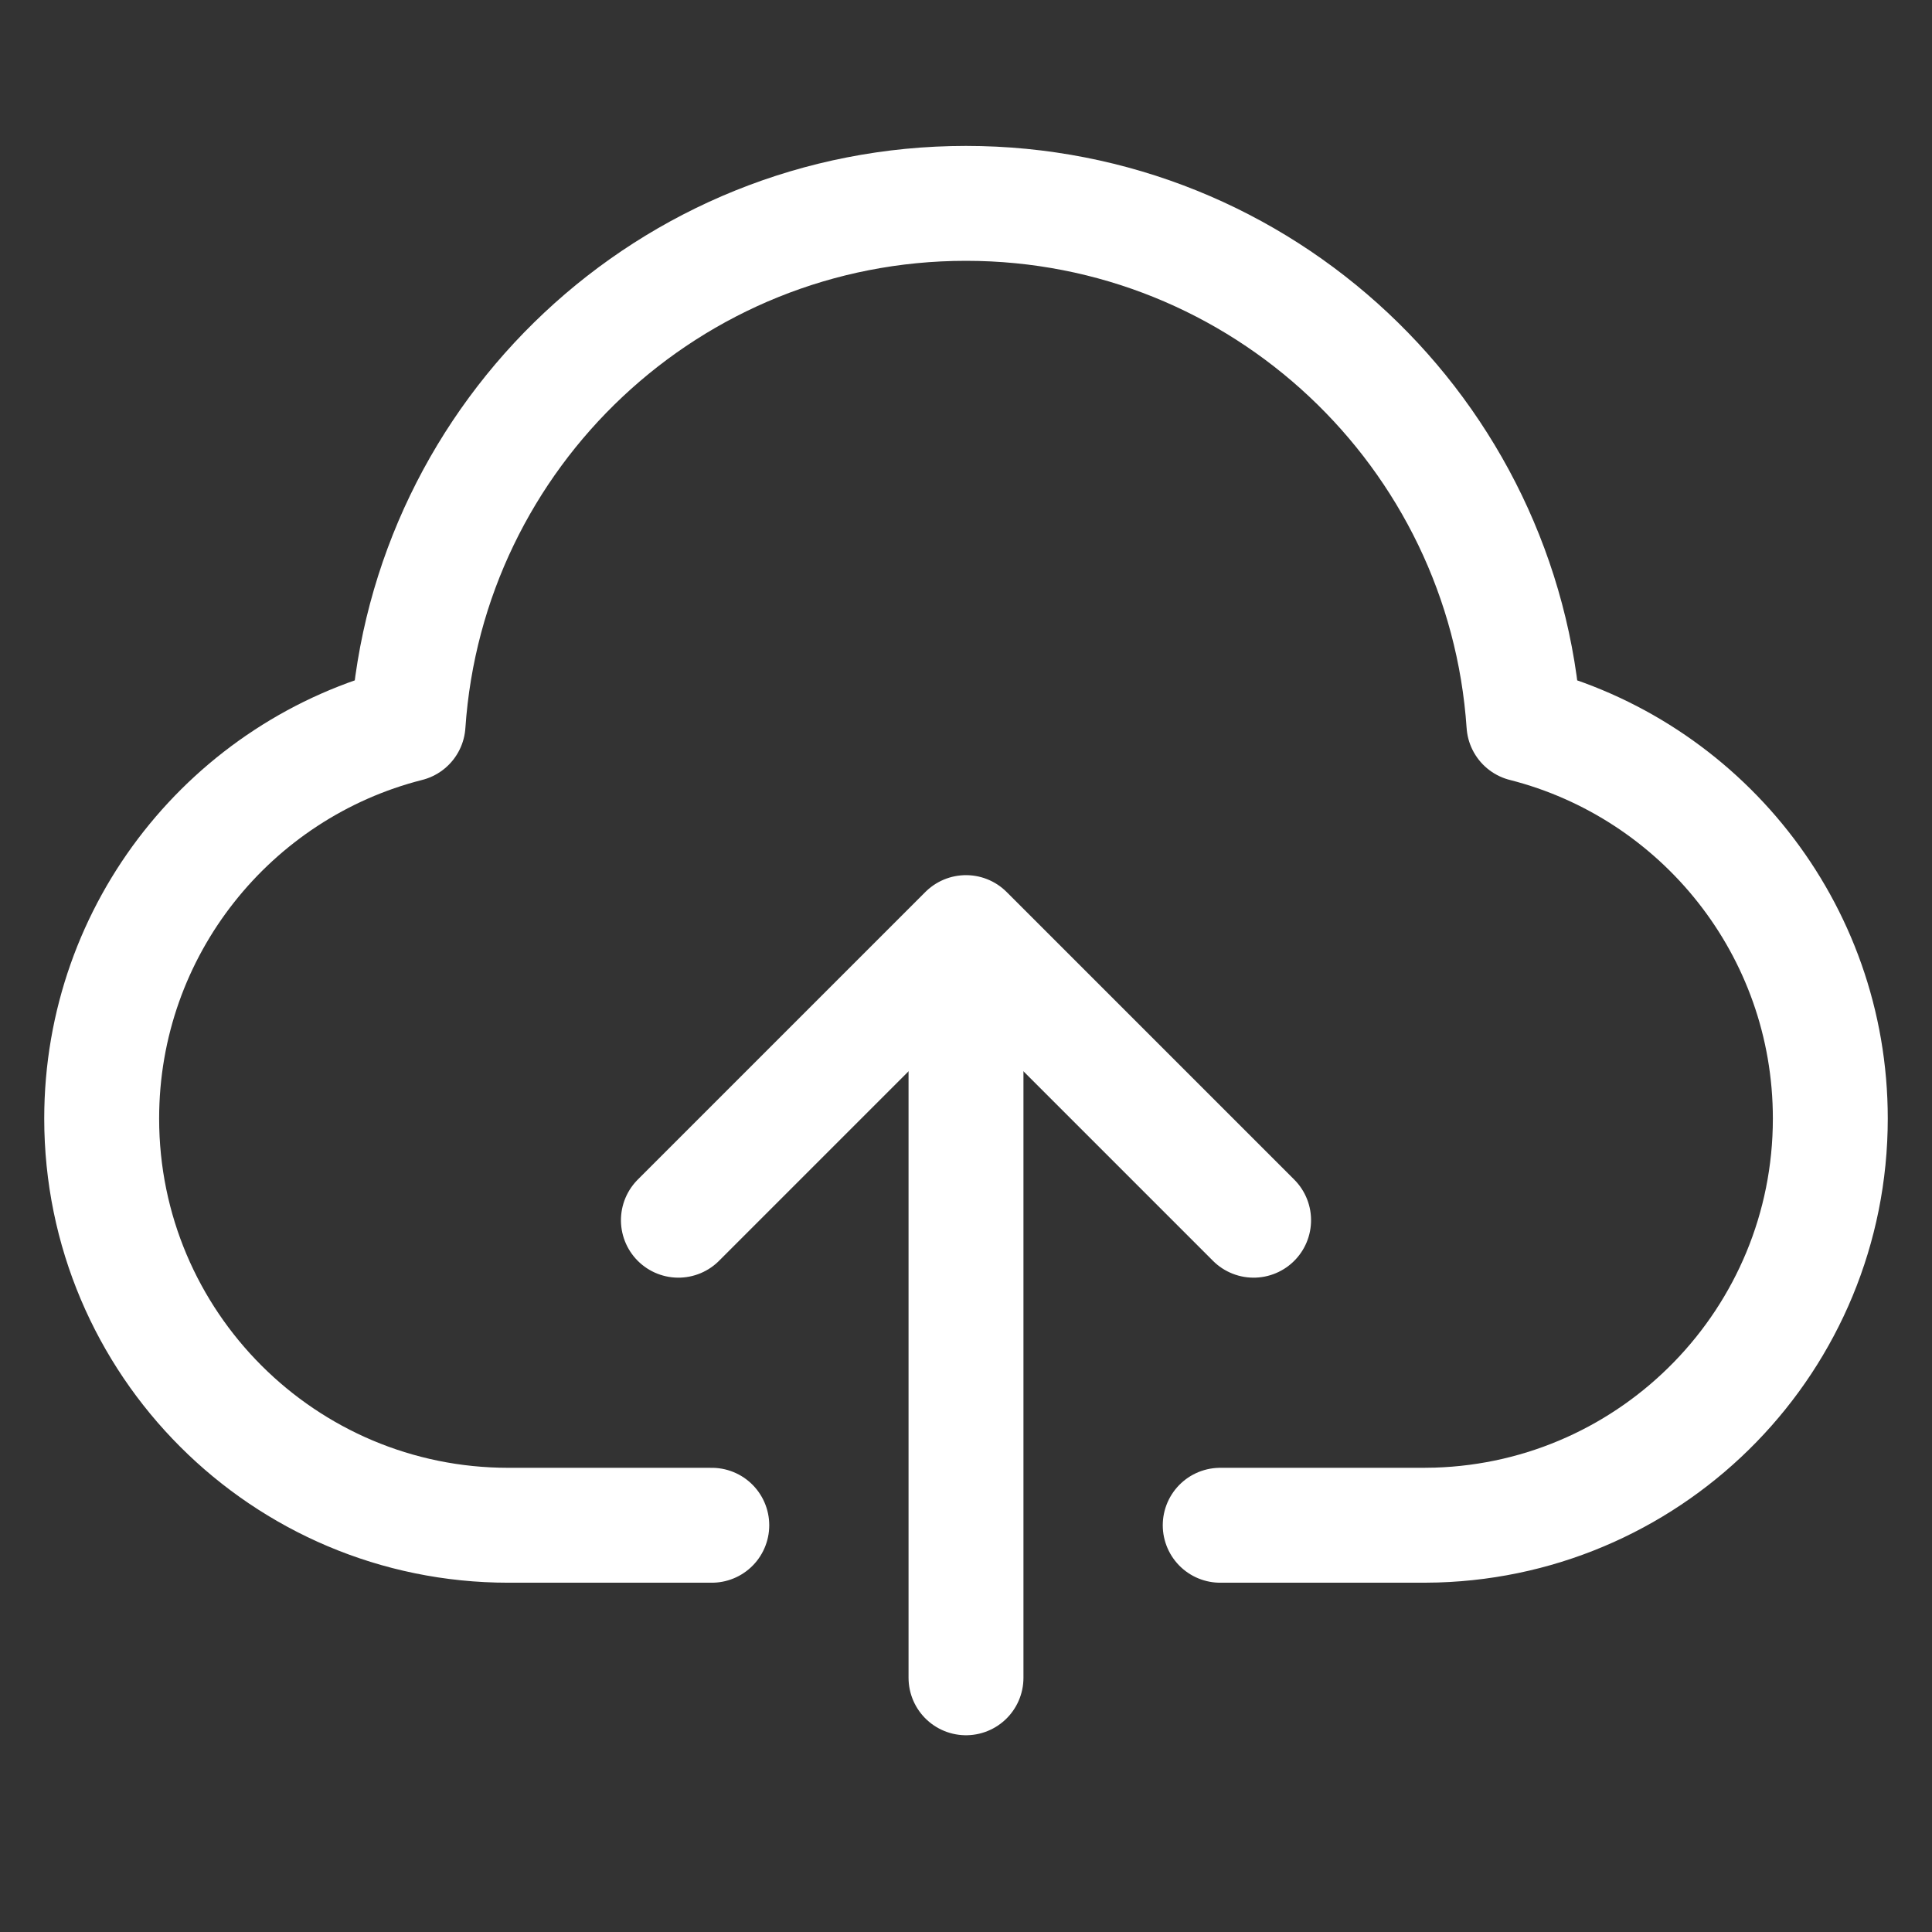
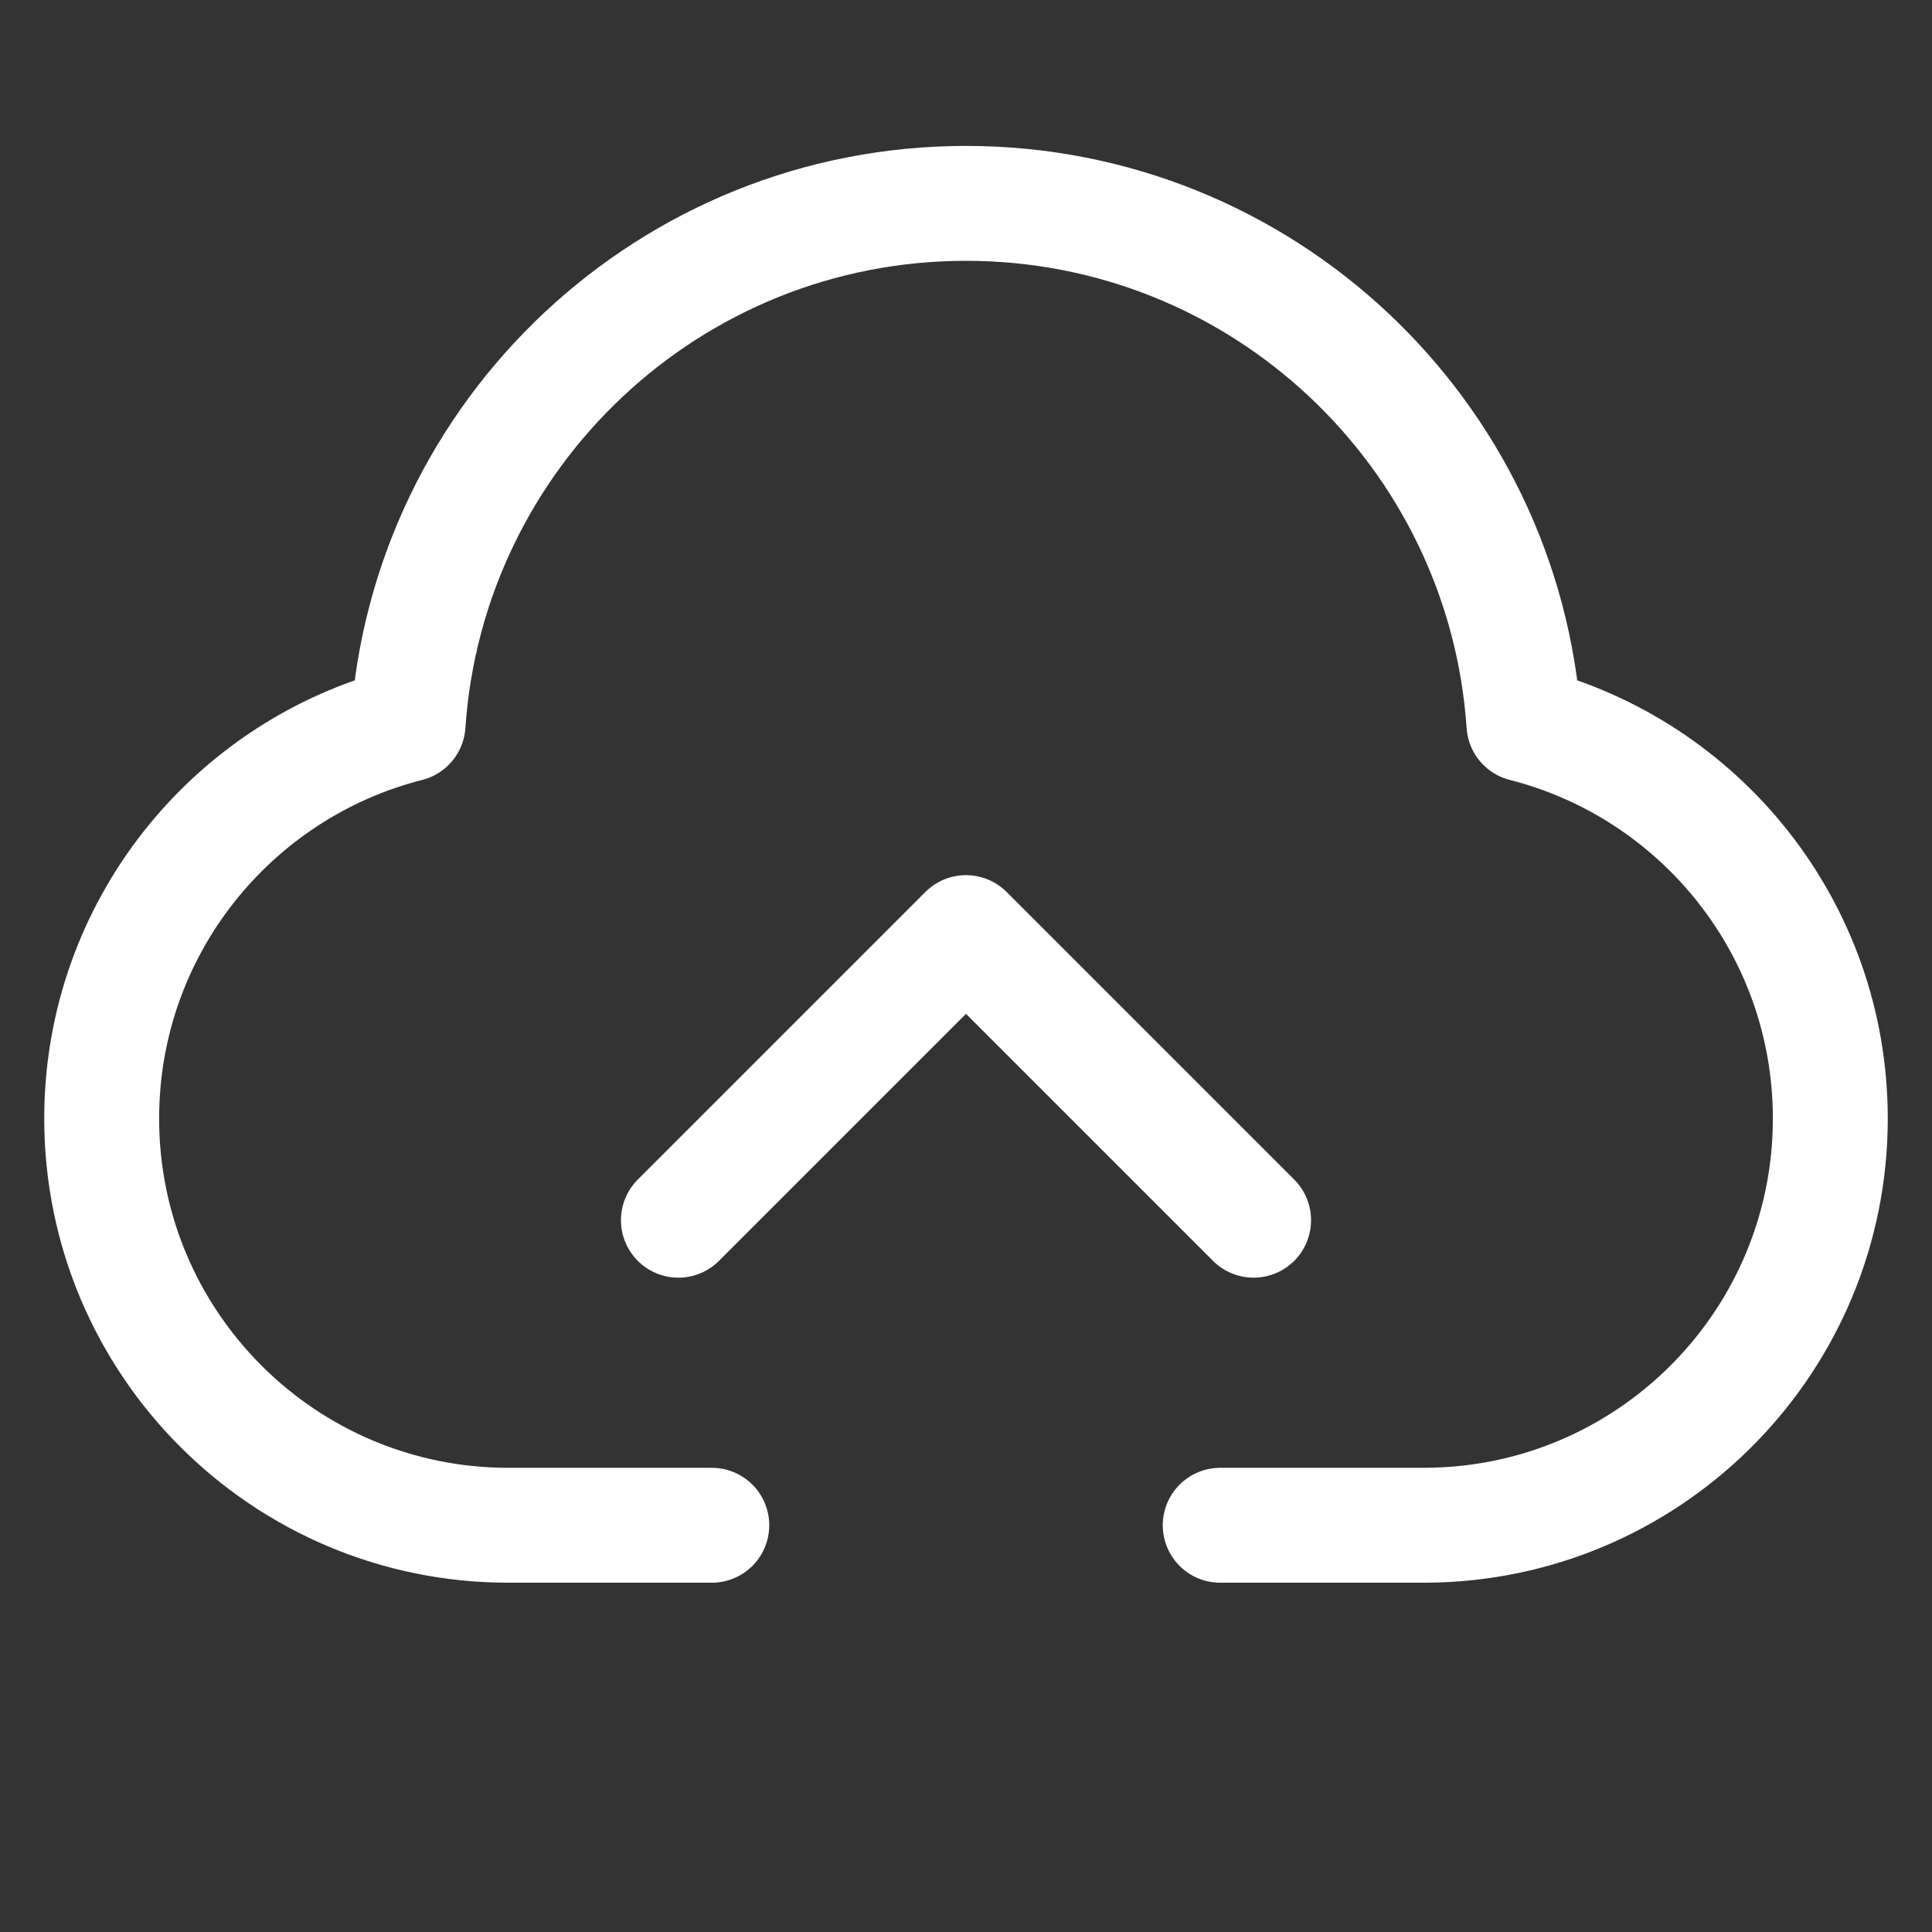
<svg xmlns="http://www.w3.org/2000/svg" width="38px" height="38px" viewBox="0 0 38 38" version="1.1">
  <rect x="0" y="0" width="38" height="38" fill="#333333" stroke="none" />
  <title>icon/38px/最佳实践/待选</title>
  <desc>Created with Sketch.</desc>
  <g id="icon/38px/最佳实践/待选" stroke="none" stroke-width="1" fill="none" fill-rule="evenodd" stroke-linecap="round" stroke-linejoin="round">
    <path d="M14,30 C12.889,30 11.555,30 10,30 C5.582,30 2,26.418 2,22 C2,18.263 4.563,15.124 8.026,14.245 C8.414,8.523 13.179,4 18.999,4 C24.821,4 29.586,8.523 29.974,14.245 C33.438,15.125 36,18.263 36,22 C36,26.334 32.552,29.865 28.249,29.996 L28,30 C26.265,30 24.932,30 24,30" id="路径" stroke="#FFFFFF" stroke-width="2.26" />
    <polyline id="路径" stroke="#FFFFFF" stroke-width="2.26" transform="translate(19, 24) rotate(-45) translate(-19, -24) " points="15 20 23 20 23 28" />
-     <line x1="19" y1="19" x2="19" y2="33" id="直线" stroke="#FFFFFF" stroke-width="2.26" />
  </g>
</svg>